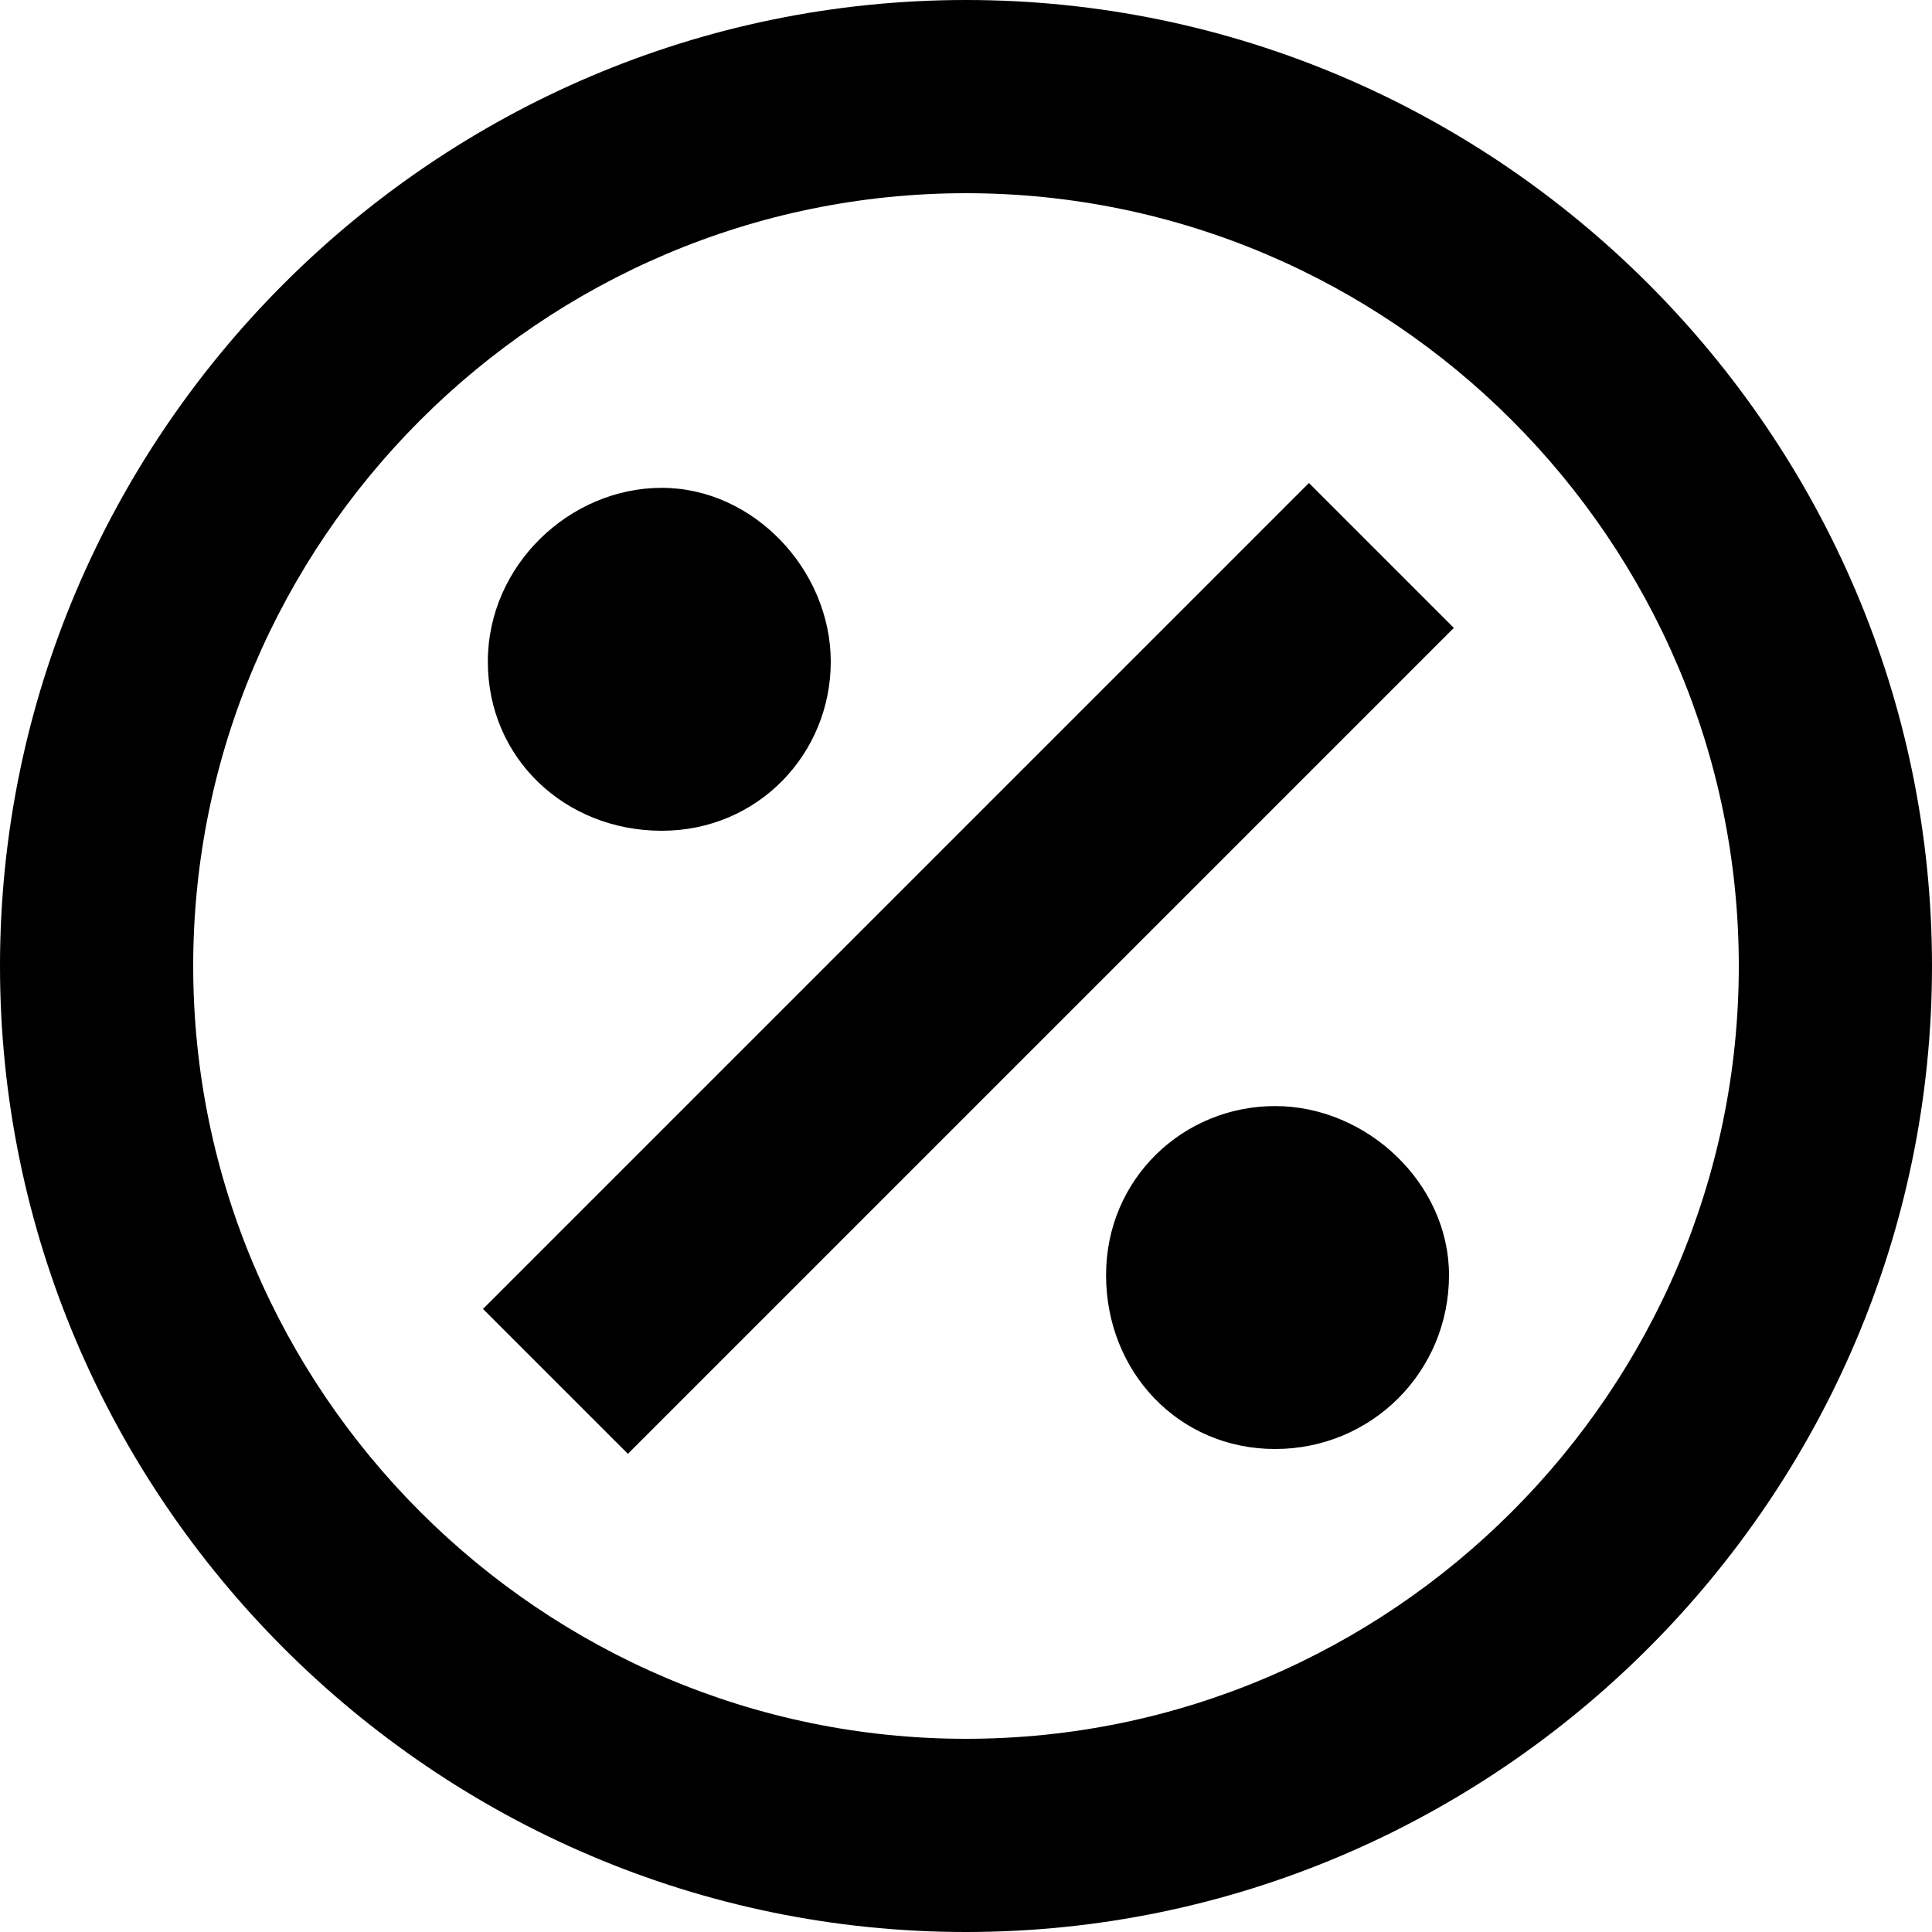
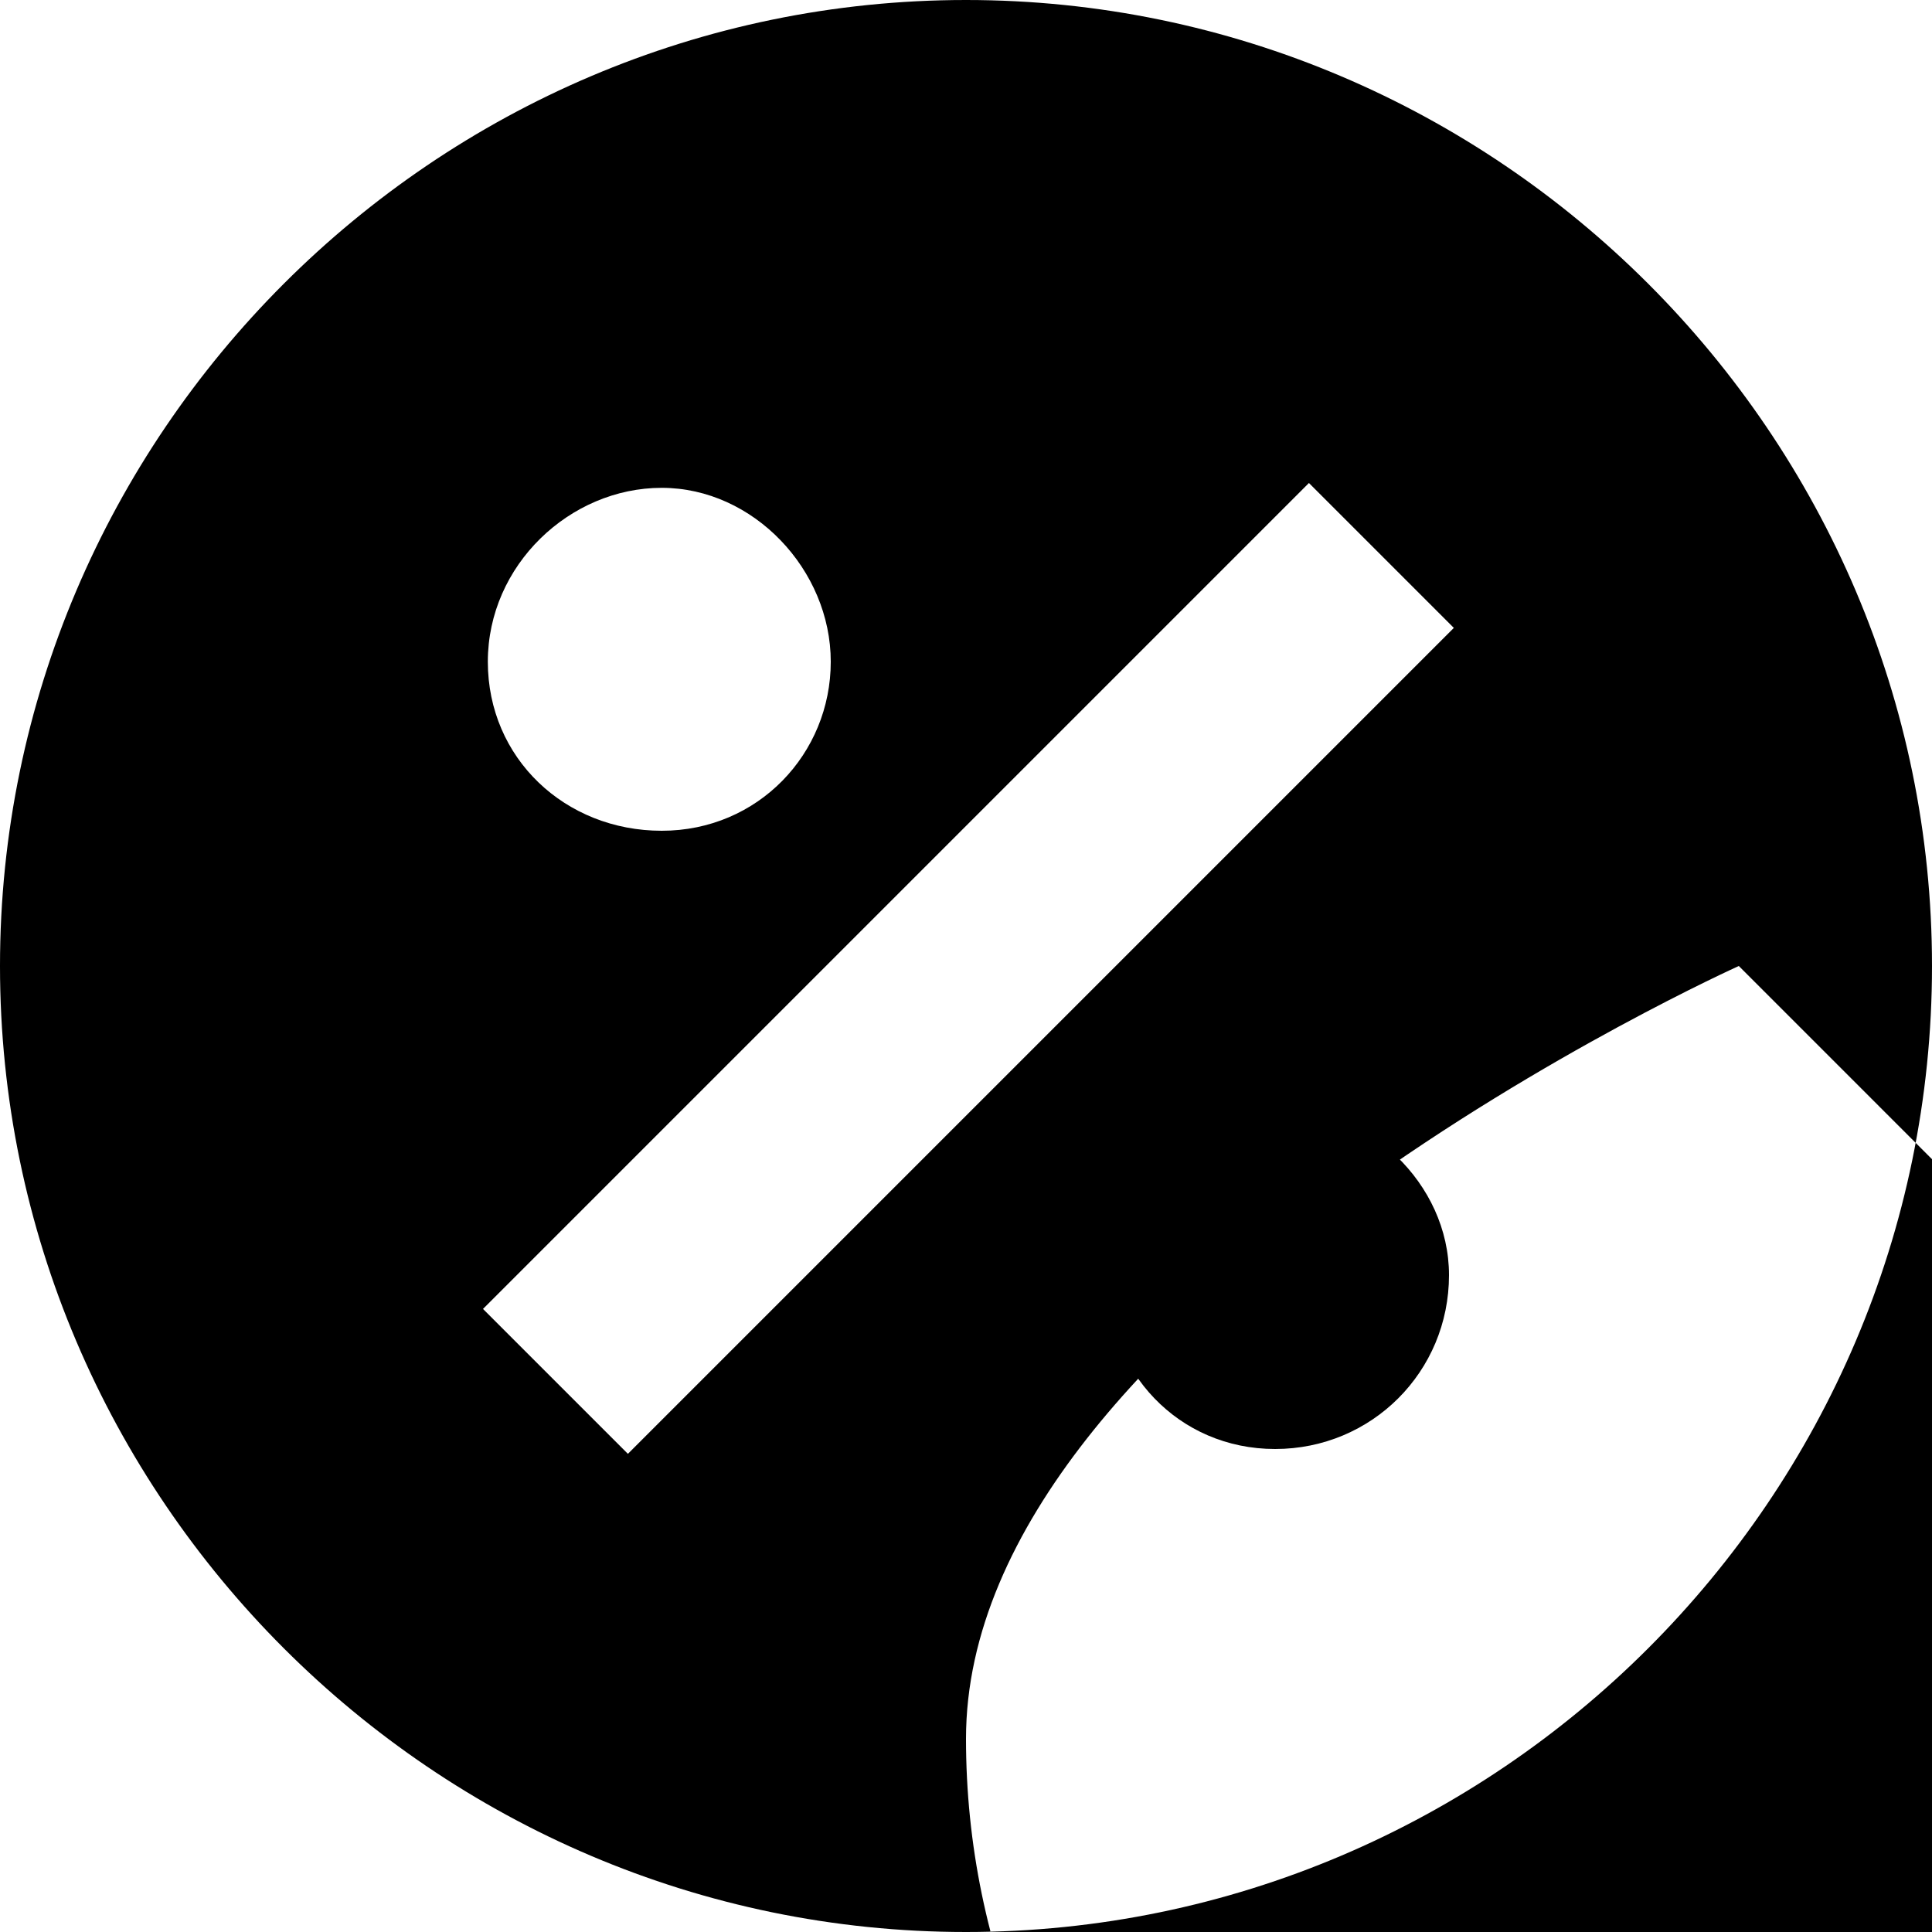
<svg xmlns="http://www.w3.org/2000/svg" id="Layer_1" data-name="Layer 1" version="1.1" viewBox="0 0 40 40">
  <defs>
    <style> .cls-1 { fill: #000; stroke-width: 0px; } </style>
  </defs>
-   <path class="cls-1" d="M30,26.4c0,2-1.6,3.6-3.6,3.6s-3.5-1.6-3.5-3.6,1.6-3.5,3.5-3.5,3.6,1.6,3.6,3.5M13.7,17.2c2,0,3.5-1.6,3.5-3.5s-1.6-3.6-3.5-3.6-3.6,1.6-3.6,3.6,1.6,3.5,3.6,3.5M10,27.1l3,3L30.1,13l-3-3L10,27.1ZM40,20c0,11-9,20-20,20S0,31,0,20,9,0,20,0s20,9,20,20M36,20c0-8.8-7.2-16-16-16s-16,7.2-16,16,7.2,16,16,16,16-7.2,16-16" />
+   <path class="cls-1" d="M30,26.4c0,2-1.6,3.6-3.6,3.6s-3.5-1.6-3.5-3.6,1.6-3.5,3.5-3.5,3.6,1.6,3.6,3.5M13.7,17.2c2,0,3.5-1.6,3.5-3.5s-1.6-3.6-3.5-3.6-3.6,1.6-3.6,3.6,1.6,3.5,3.6,3.5M10,27.1l3,3L30.1,13l-3-3L10,27.1ZM40,20c0,11-9,20-20,20S0,31,0,20,9,0,20,0s20,9,20,20M36,20s-16,7.2-16,16,7.2,16,16,16,16-7.2,16-16" />
</svg>